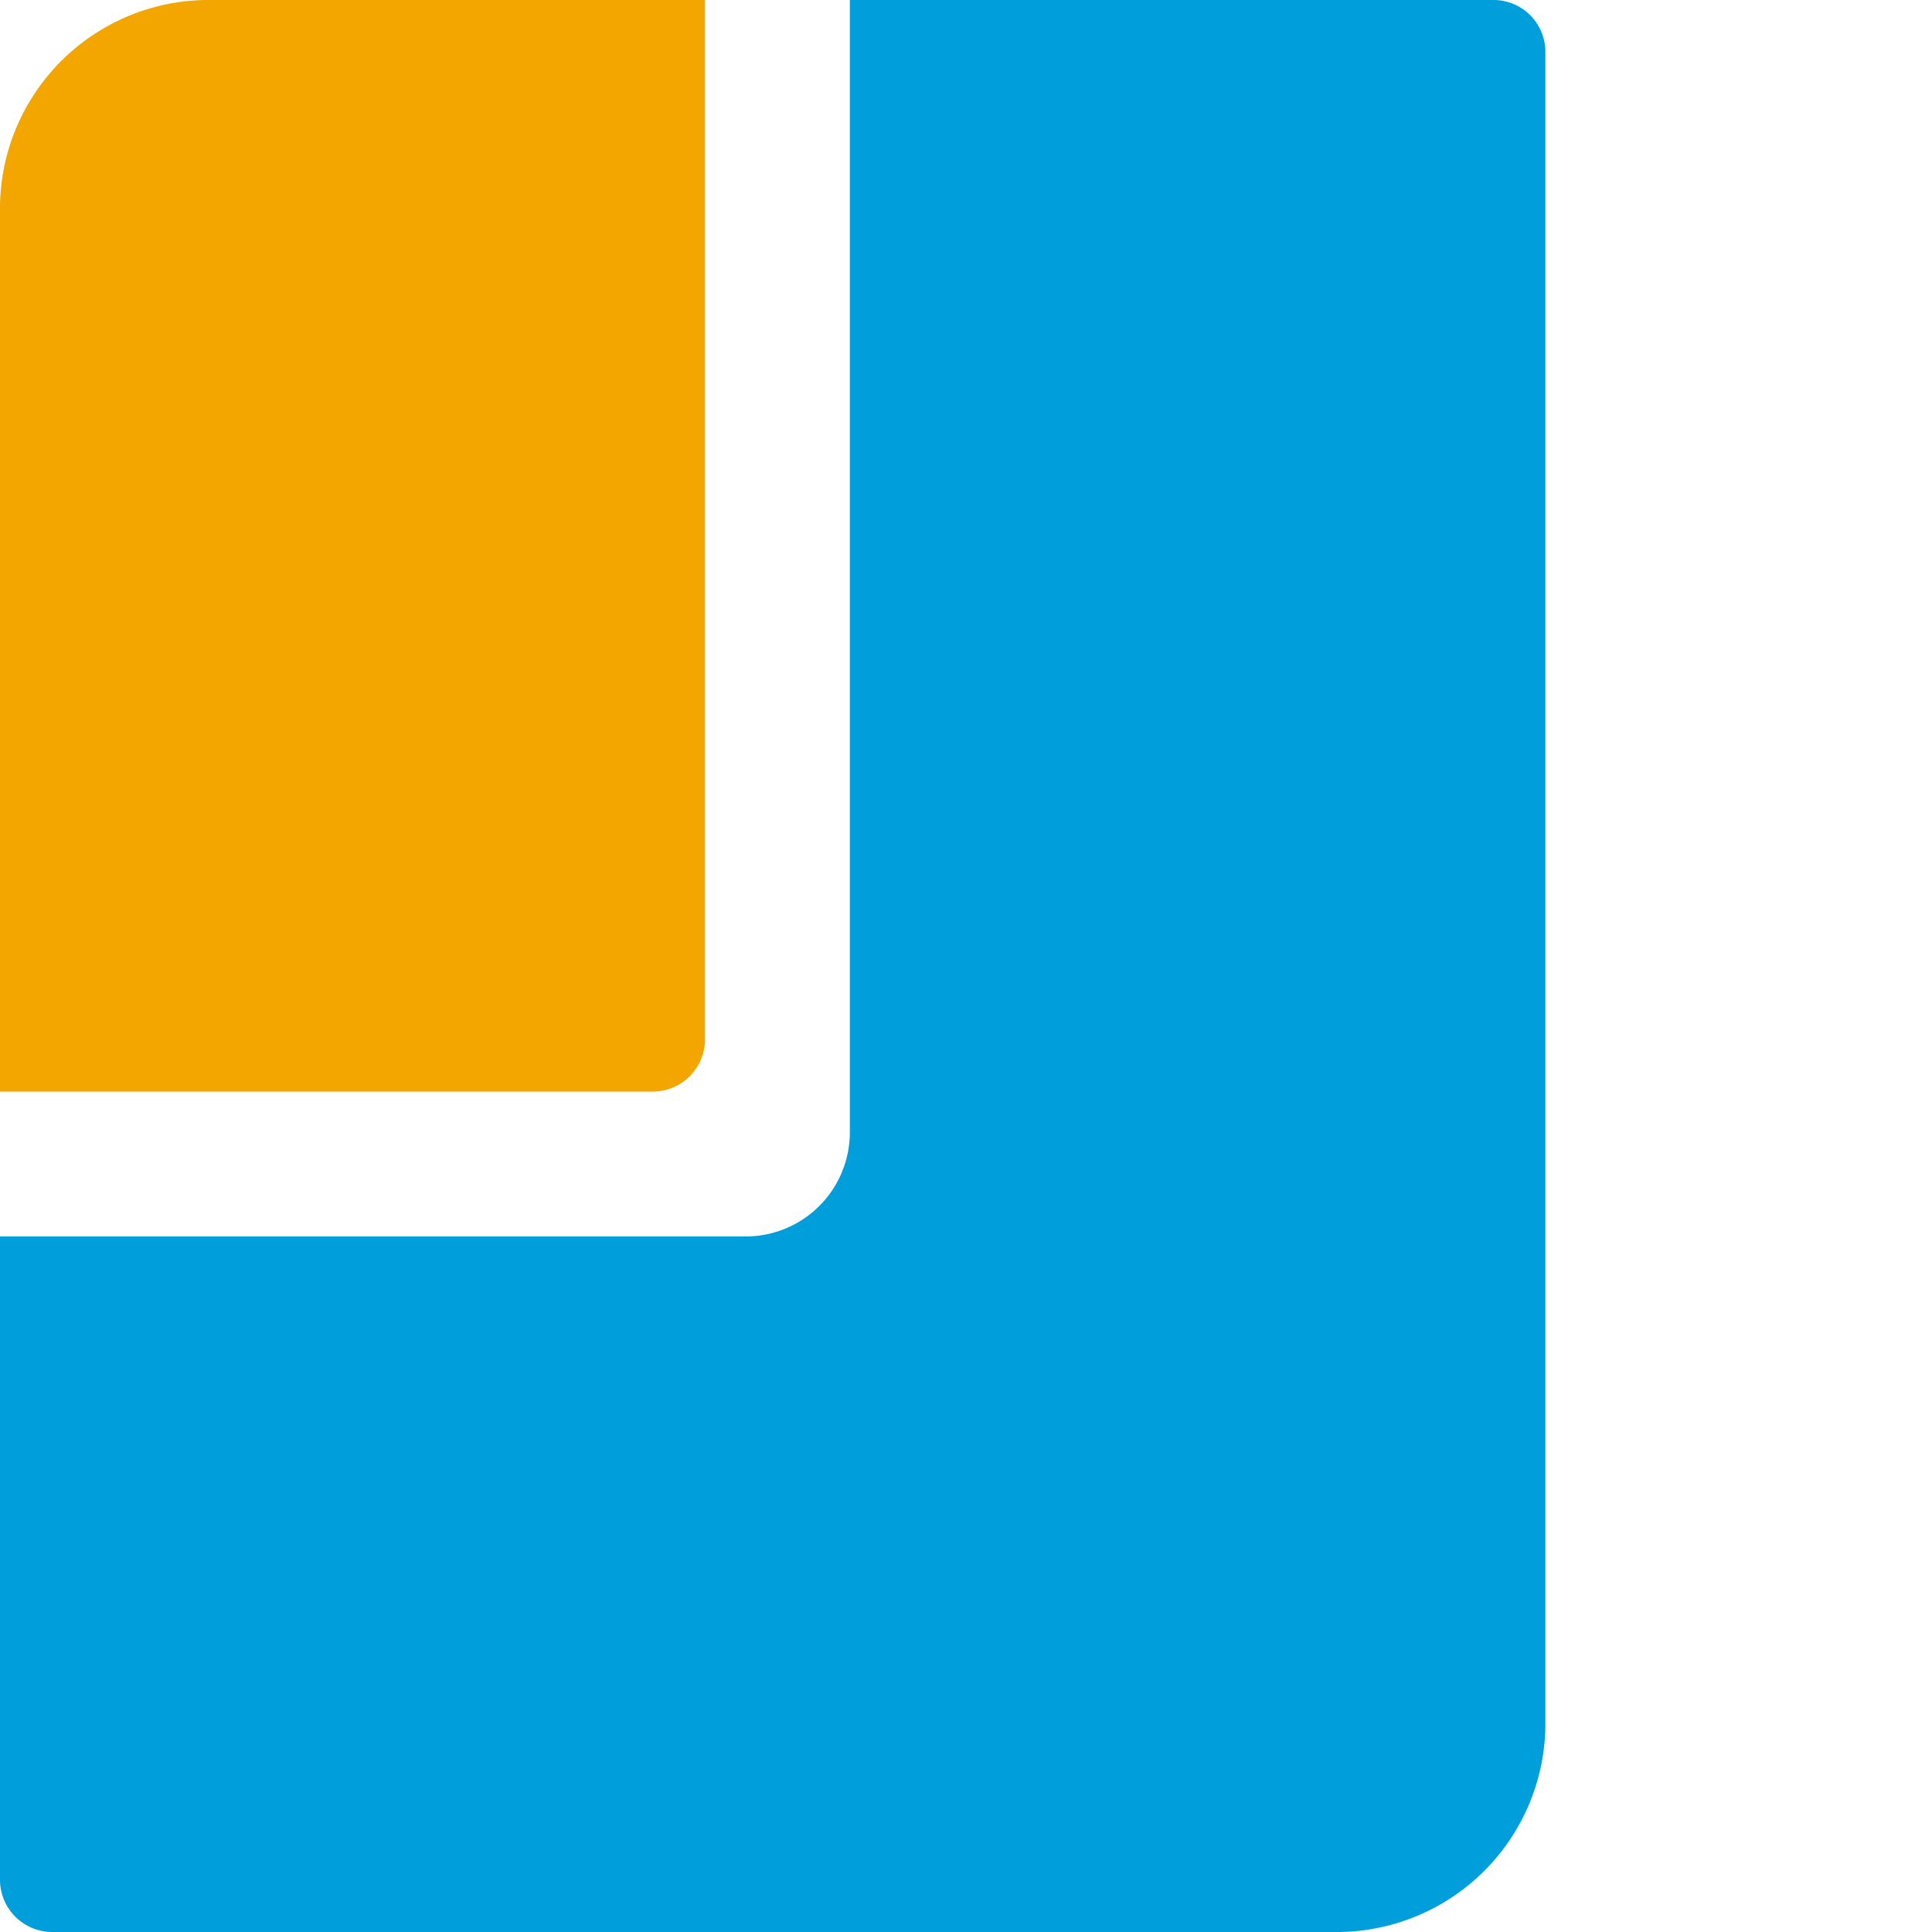
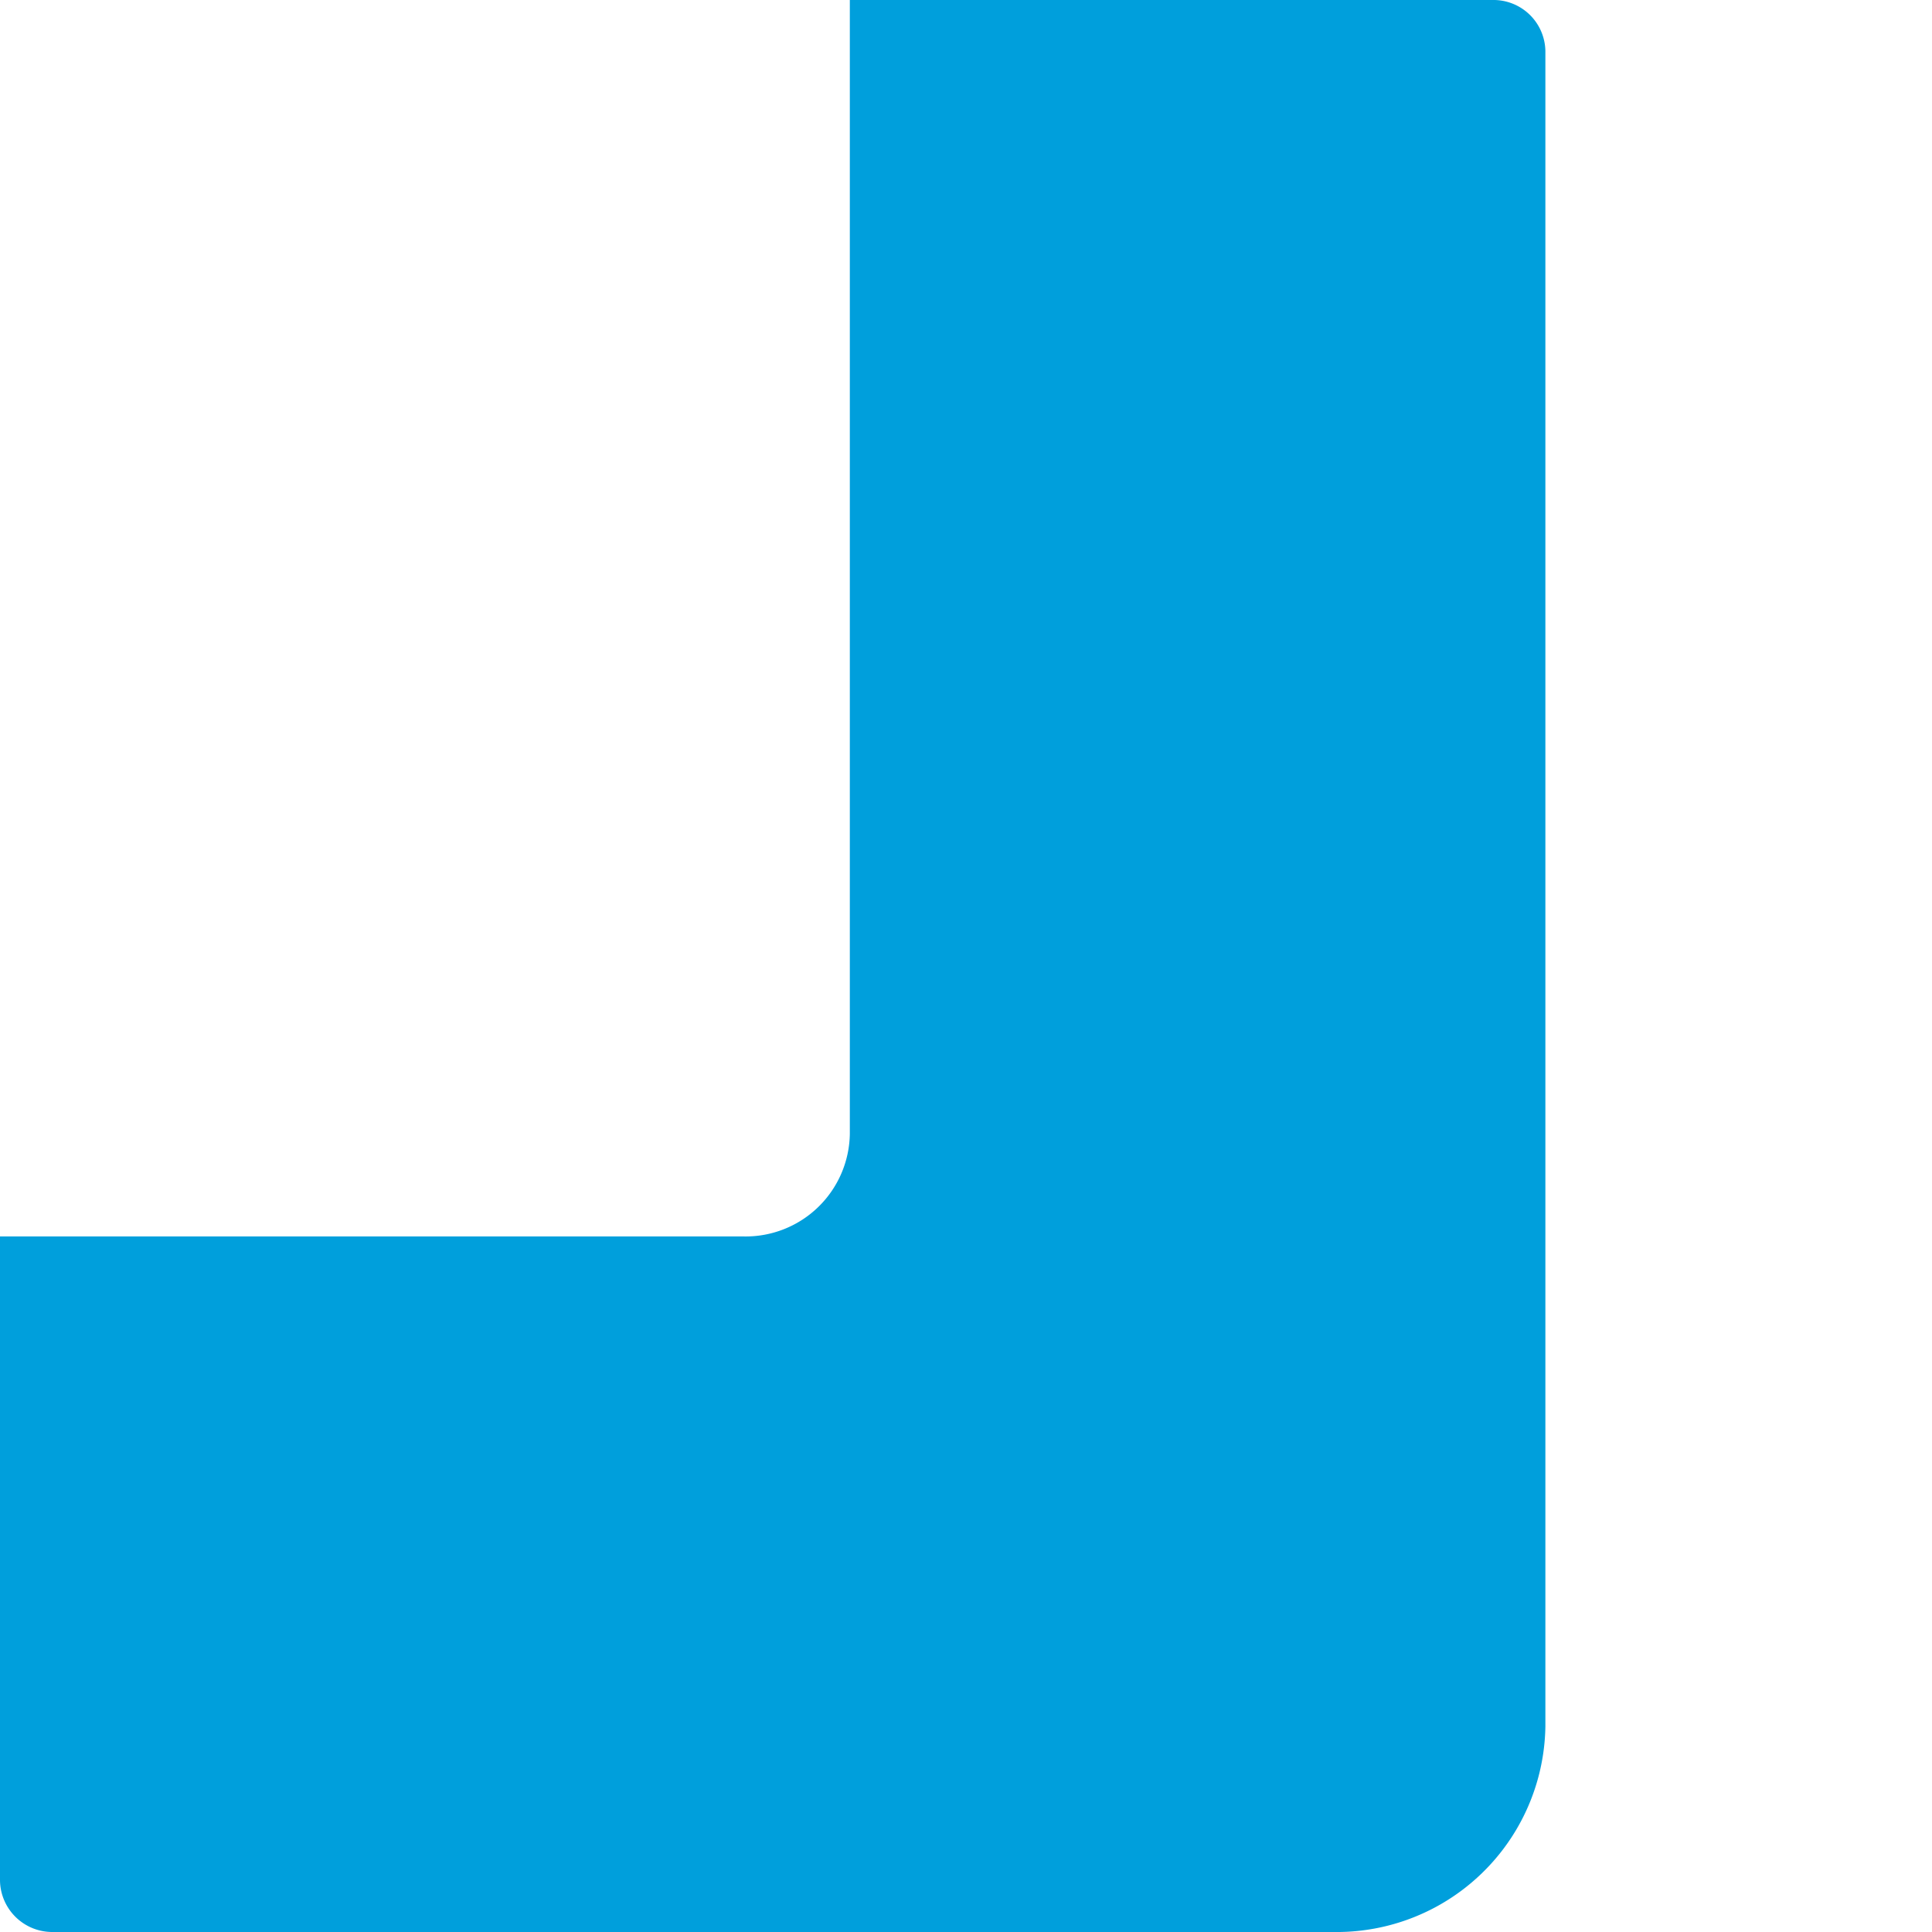
<svg xmlns="http://www.w3.org/2000/svg" viewBox="0 0 53.22 53.22">
  <g>
    <path d="M23.41 0h17.7a1.43 1.43 0 011.46 1.41v46.15a5.75 5.75 0 01-5.84 5.66H1.46A1.44 1.44 0 010 51.8V34.06h20.49a2.87 2.87 0 002.92-2.83z" fill="#009fdc" />
-     <path d="M0 5.66A5.75 5.75 0 015.84 0h13.58v28.65A1.44 1.44 0 0118 30.07H0z" fill="#f3a500" />
  </g>
</svg>